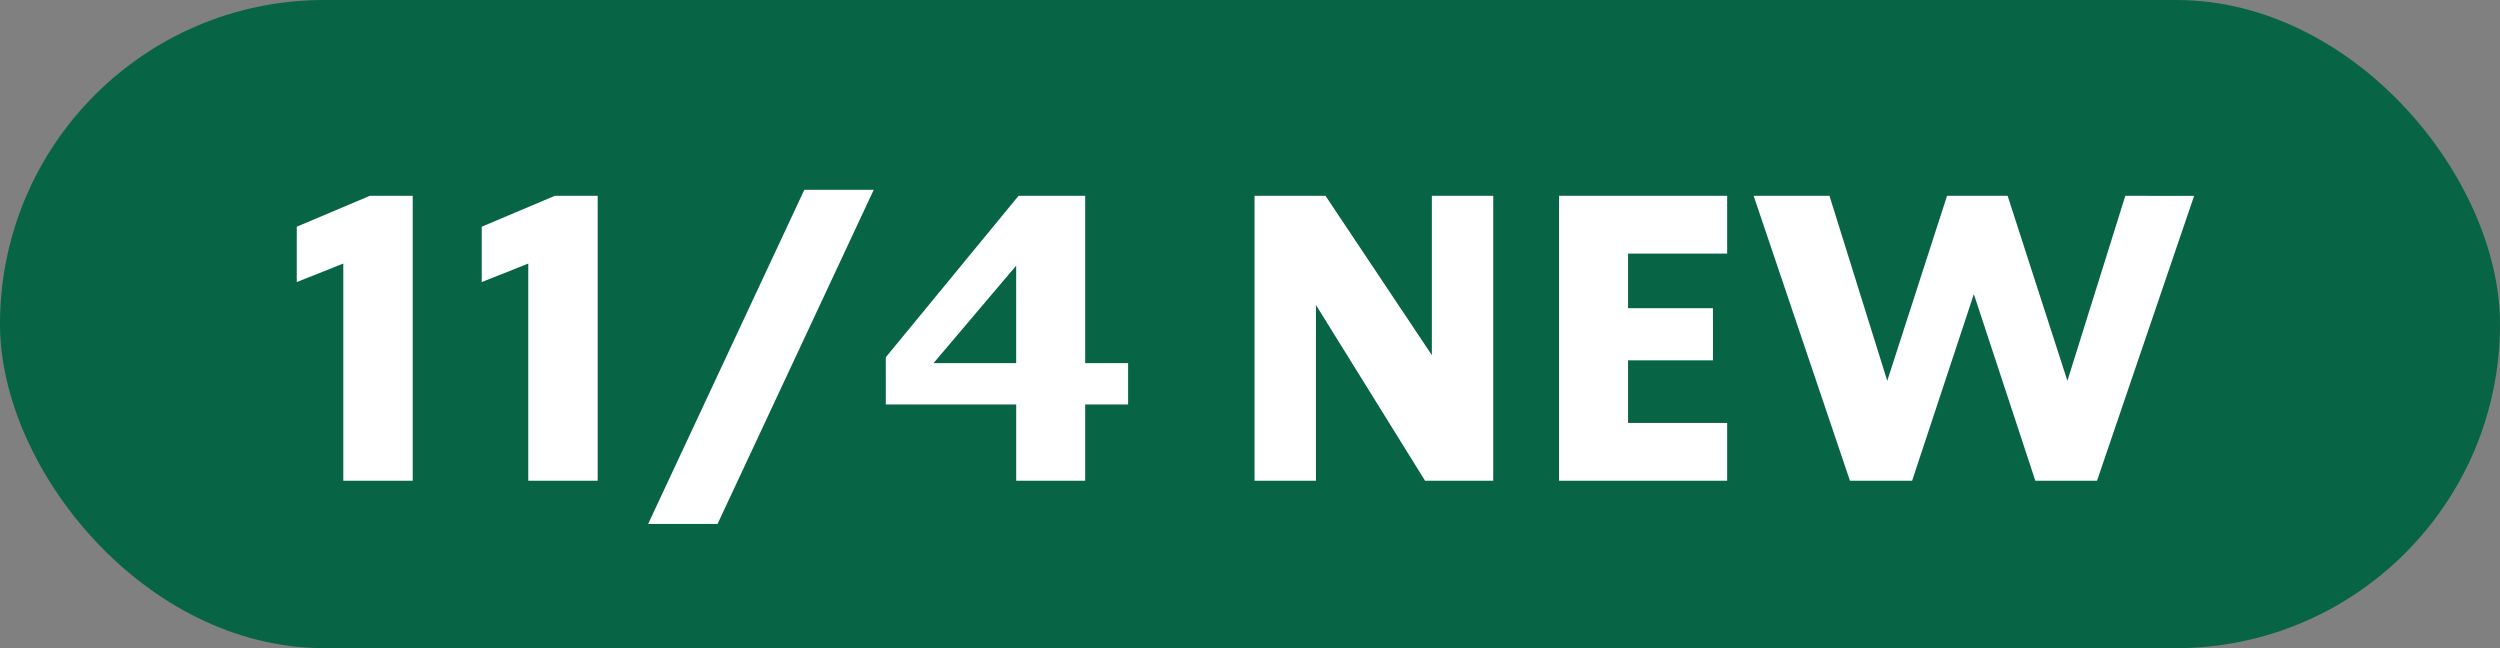
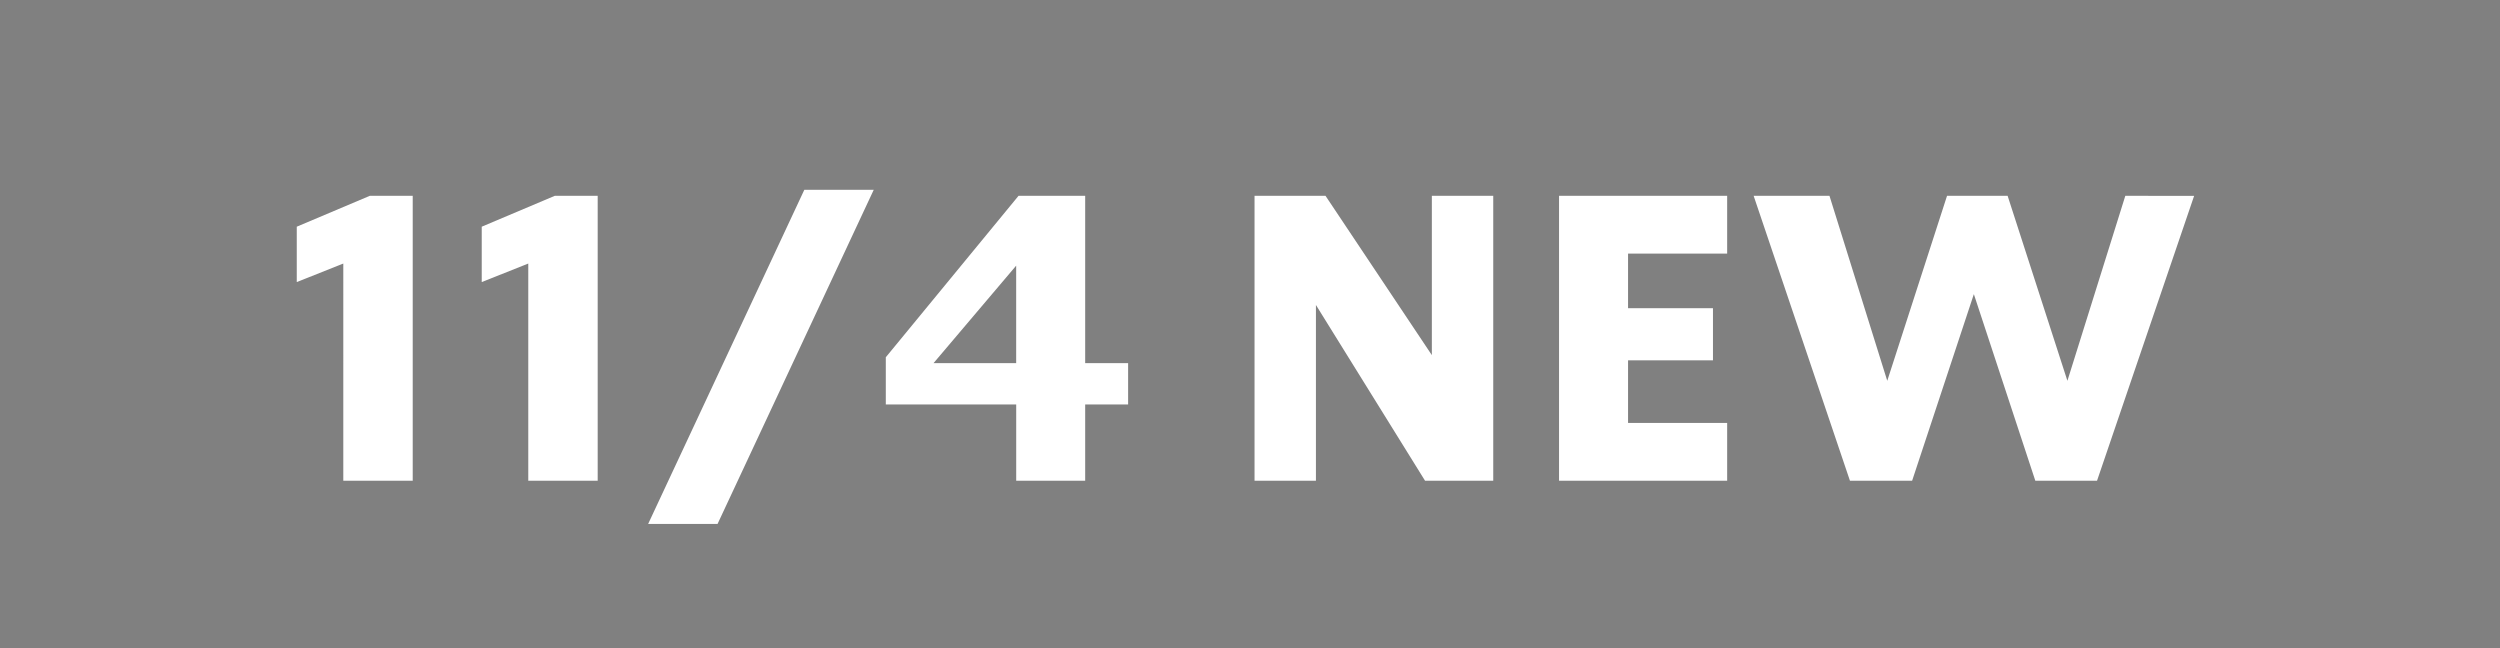
<svg xmlns="http://www.w3.org/2000/svg" width="81" height="21" viewBox="0 0 81 21">
  <rect x="0" y="0" width="81" height="21" fill="#808080" stroke="none" />
  <g id="_1104new_sp" data-name="1104new_sp" transform="translate(0.393)">
-     <rect id="Rectangle_6146" data-name="Rectangle 6146" width="81" height="21" rx="10.5" transform="translate(-0.393)" fill="#076444" />
    <path id="Path_272303" data-name="Path 272303" d="M3.081-9.23l-2.366,1v1.794l1.508-.6V0H4.472V-9.23Zm5.993,0-2.366,1v1.794l1.508-.6V0h2.249V-9.23ZM12.1,1.4h2.249L19.409-9.425H17.16ZM27.651-3.809H26.26V-9.23H24.1L19.8-4V-2.47h4.225V0H26.26V-2.47h1.391Zm-6.305,0,2.678-3.159v3.159ZM37.492-9.23v5.161L34.047-9.23h-2.3V0h1.989V-5.694L37.271,0h2.21V-9.23ZM47.06-7.358V-9.23H41.613V0H47.06V-1.872H43.849V-3.9H46.6V-5.59H43.849V-7.358Zm12.9-1.872L58.084-3.237,56.147-9.23H54.184L52.247-3.237,50.375-9.23H47.918L51.038,0h2.015l2-6.045L57.044,0h2l3.146-9.23Z" transform="translate(8.507 15.575)" fill="#fff" />
  </g>
</svg>